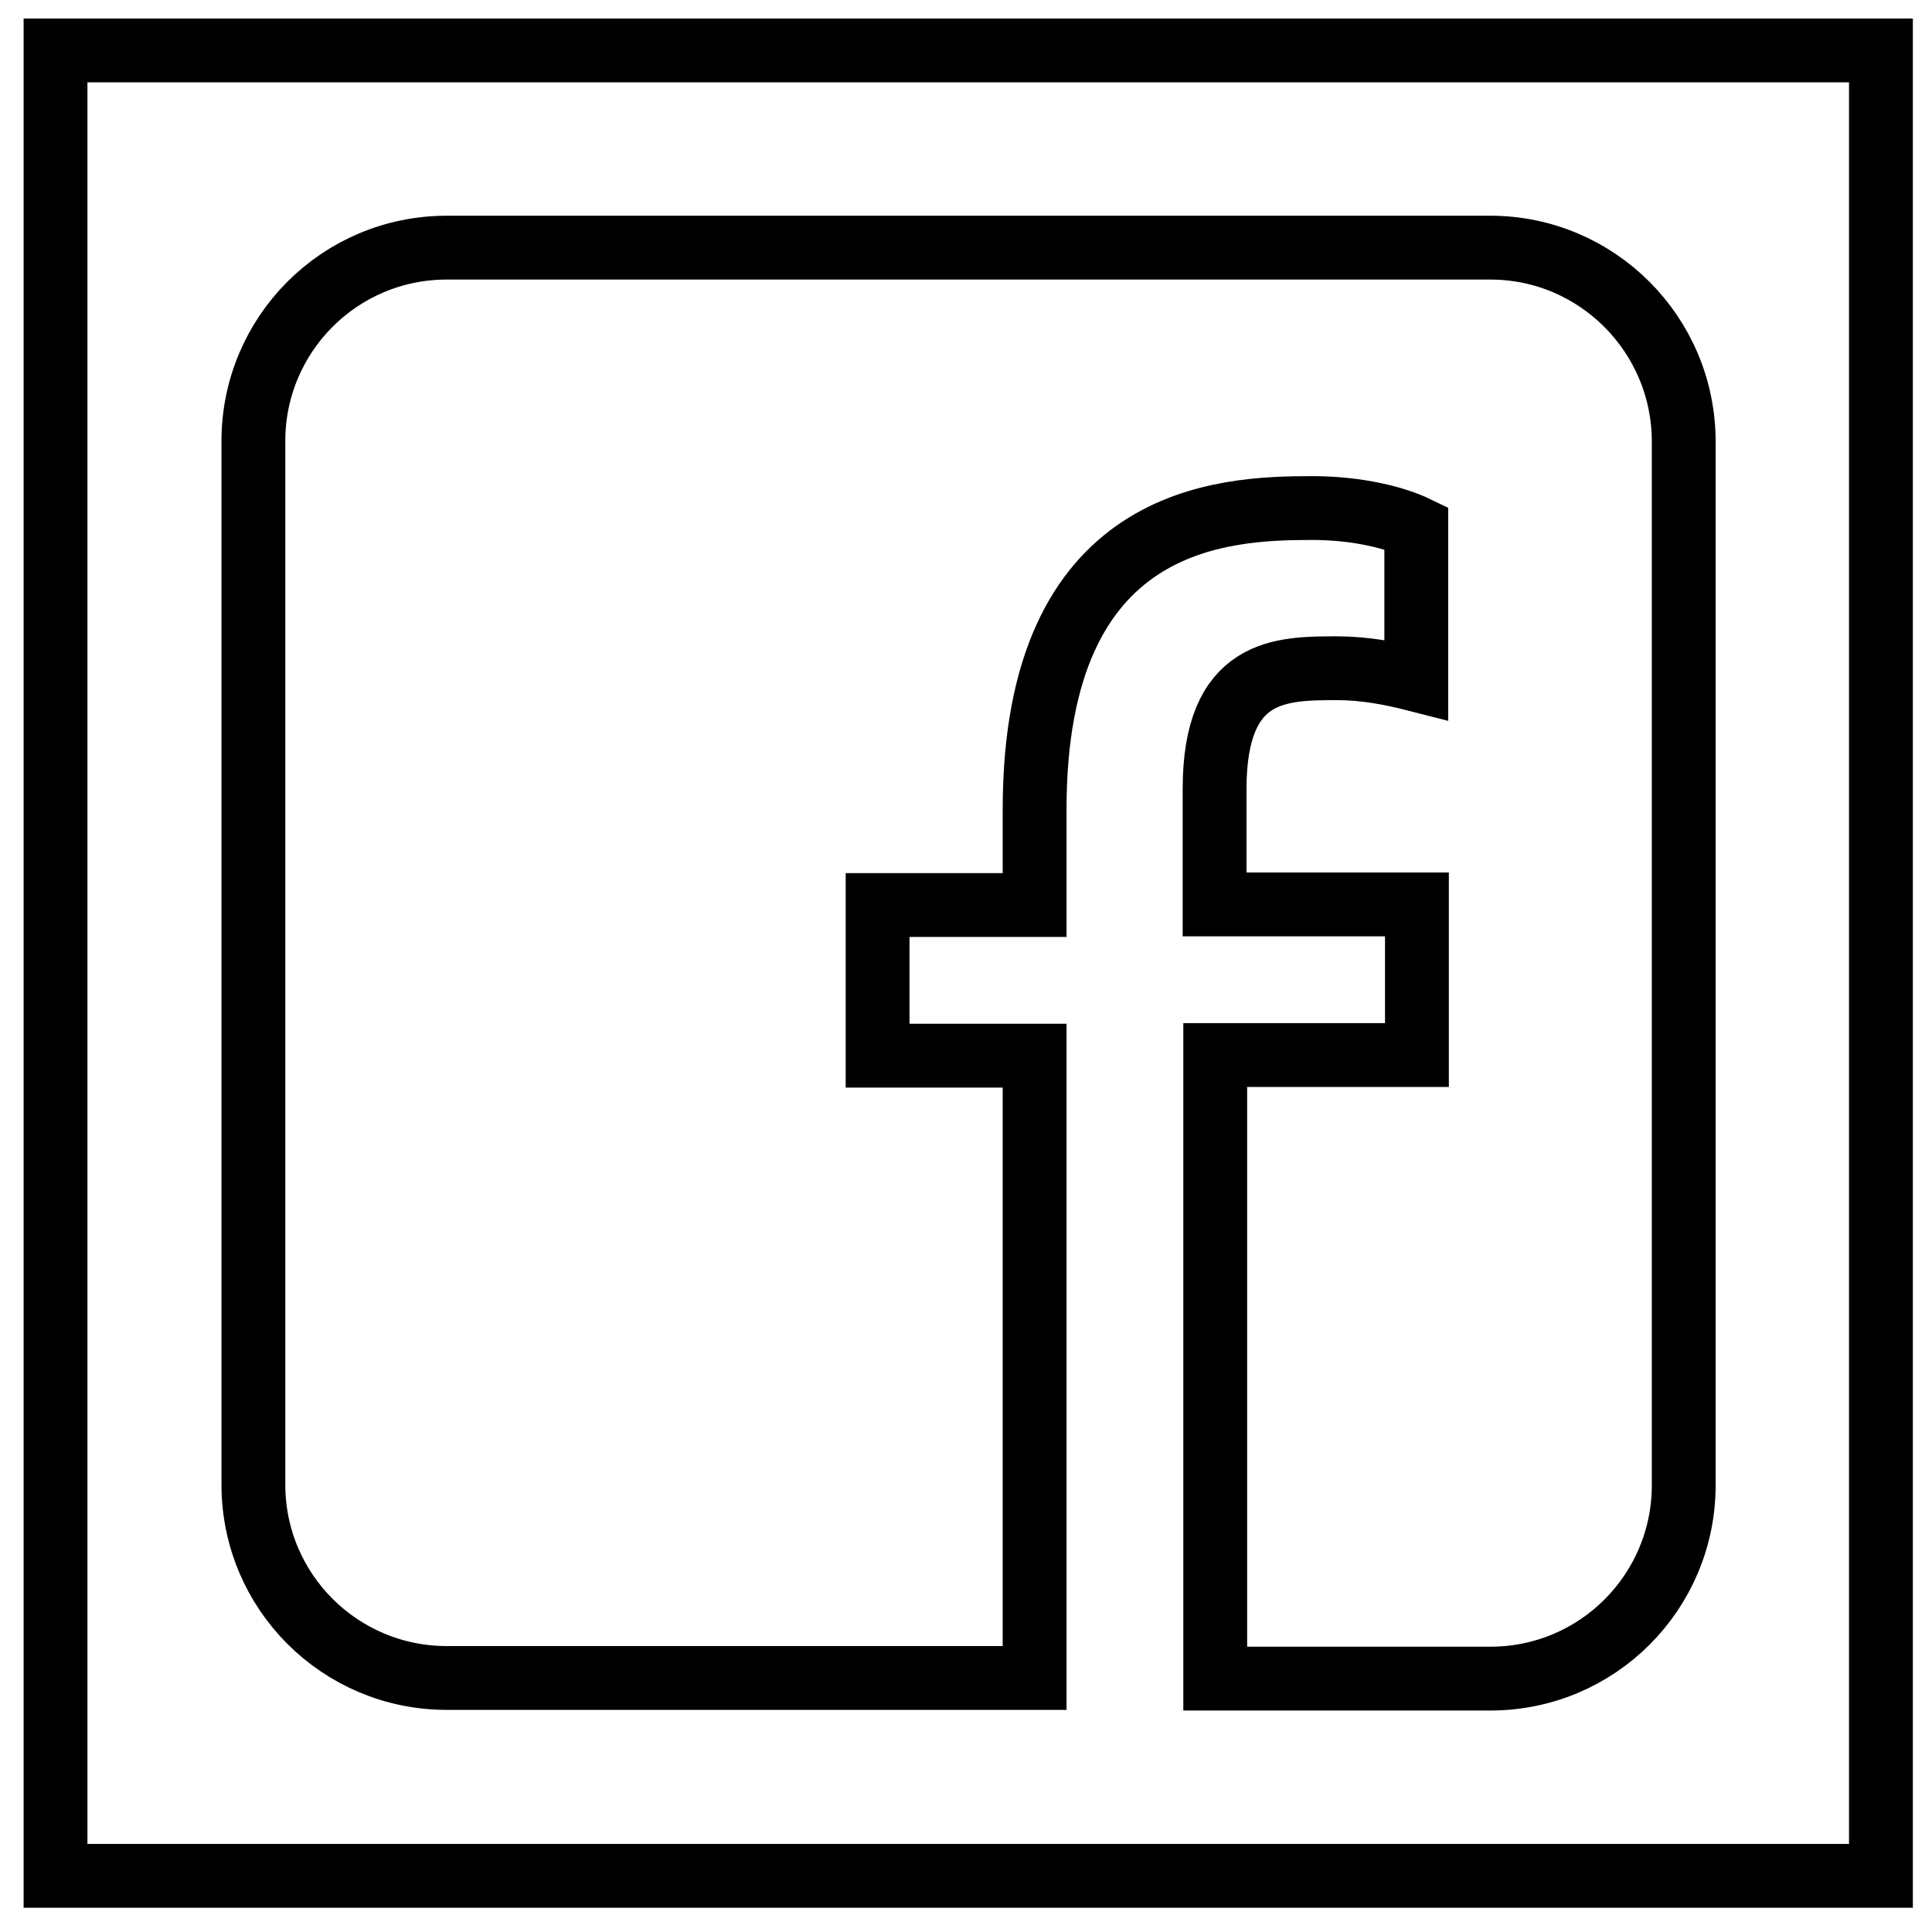
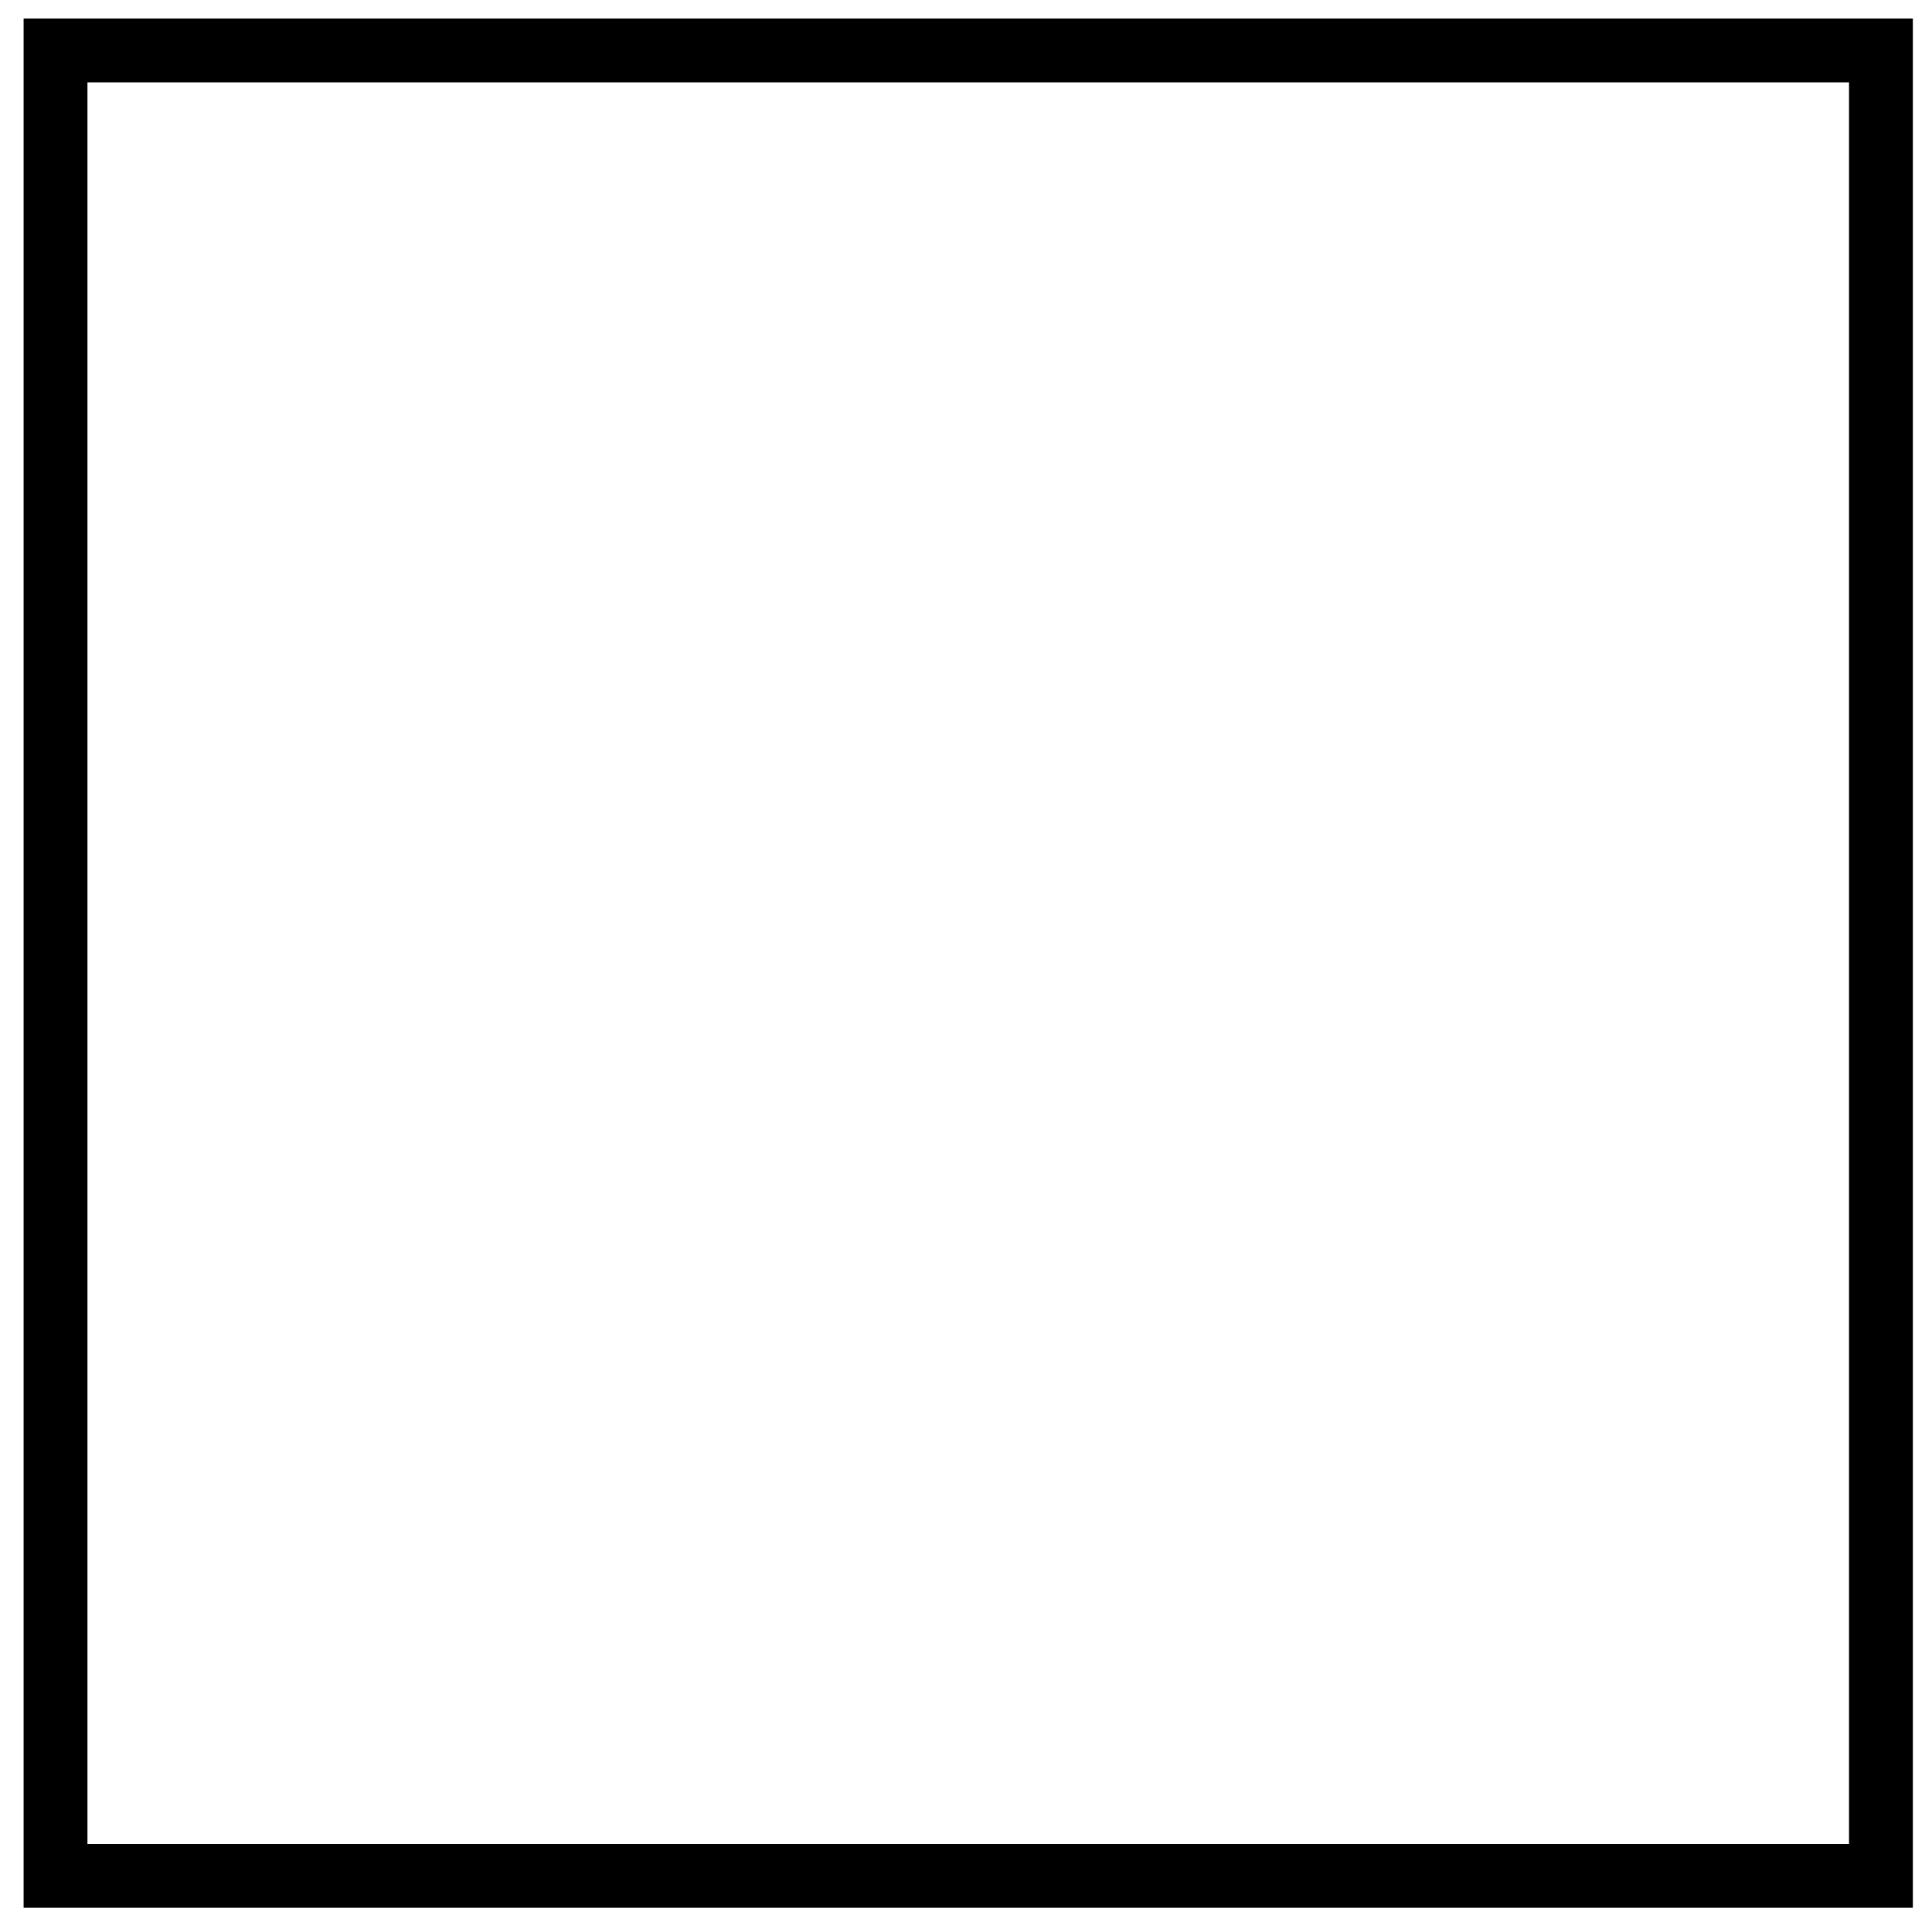
<svg xmlns="http://www.w3.org/2000/svg" version="1.1" id="Capa_1" x="0px" y="0px" viewBox="0 0 302.7 302.7" style="enable-background:new 0 0 302.7 302.7;" xml:space="preserve">
  <style type="text/css">
	.st0{fill:none;stroke:#000000;stroke-width:10;stroke-miterlimit:10;}
</style>
-   <path class="st0" d="M631.6,146.5c-23,3.5-42.4,21.3-48.3,44.1c-1.8,6.9-1.8,20.2,0.1,27.7c3.1,12.4,6.1,16.9,45.5,64.3  c34.5,41.7,47.1,55.6,47.1,55.6s3.2-0.3,15-13.9c35.8-41.1,72.8-86.2,76.7-93.5c5.8-10.8,7.8-28.2,4.7-40.2  c-4.4-16.7-16.1-31-31.5-38.6c-9.1-4.4-15.3-5.9-25.3-5.9c-12.6,0.1-23.2,3.4-33.2,10.4c-2.1,1.5-4.2,2.7-4.6,2.7  c-0.4,0-2.6-1.3-4.7-2.8C661.8,148.4,645,144.3,631.6,146.5z" />
+   <path class="st0" d="M631.6,146.5c-23,3.5-42.4,21.3-48.3,44.1c-1.8,6.9-1.8,20.2,0.1,27.7c3.1,12.4,6.1,16.9,45.5,64.3  c34.5,41.7,47.1,55.6,47.1,55.6s3.2-0.3,15-13.9c35.8-41.1,72.8-86.2,76.7-93.5c5.8-10.8,7.8-28.2,4.7-40.2  c-4.4-16.7-16.1-31-31.5-38.6c-12.6,0.1-23.2,3.4-33.2,10.4c-2.1,1.5-4.2,2.7-4.6,2.7  c-0.4,0-2.6-1.3-4.7-2.8C661.8,148.4,645,144.3,631.6,146.5z" />
  <rect x="8.7" y="7.9" class="st0" width="286" height="286" />
-   <path class="st0" d="M233.5,38.8H70c-16.8,0-30.3,13.6-30.3,30.3v163.5c0,16.8,13.6,30.3,30.3,30.3h92.1v-97.5h-24.6v-23.6h24.6v-15  c0-46.1,29.5-47.2,43.5-47.2c7.3,0,13.2,1.6,16.3,3.1v23.8c-3.9-1-8-1.8-12.4-1.8c-8.8,0-19.2,0-19.2,18.9v18.1H222v23.6h-31.6V263  h43.1c16.8,0,30.3-13.6,30.3-30.3V69.2C263.8,52.4,250.2,38.8,233.5,38.8z" />
</svg>